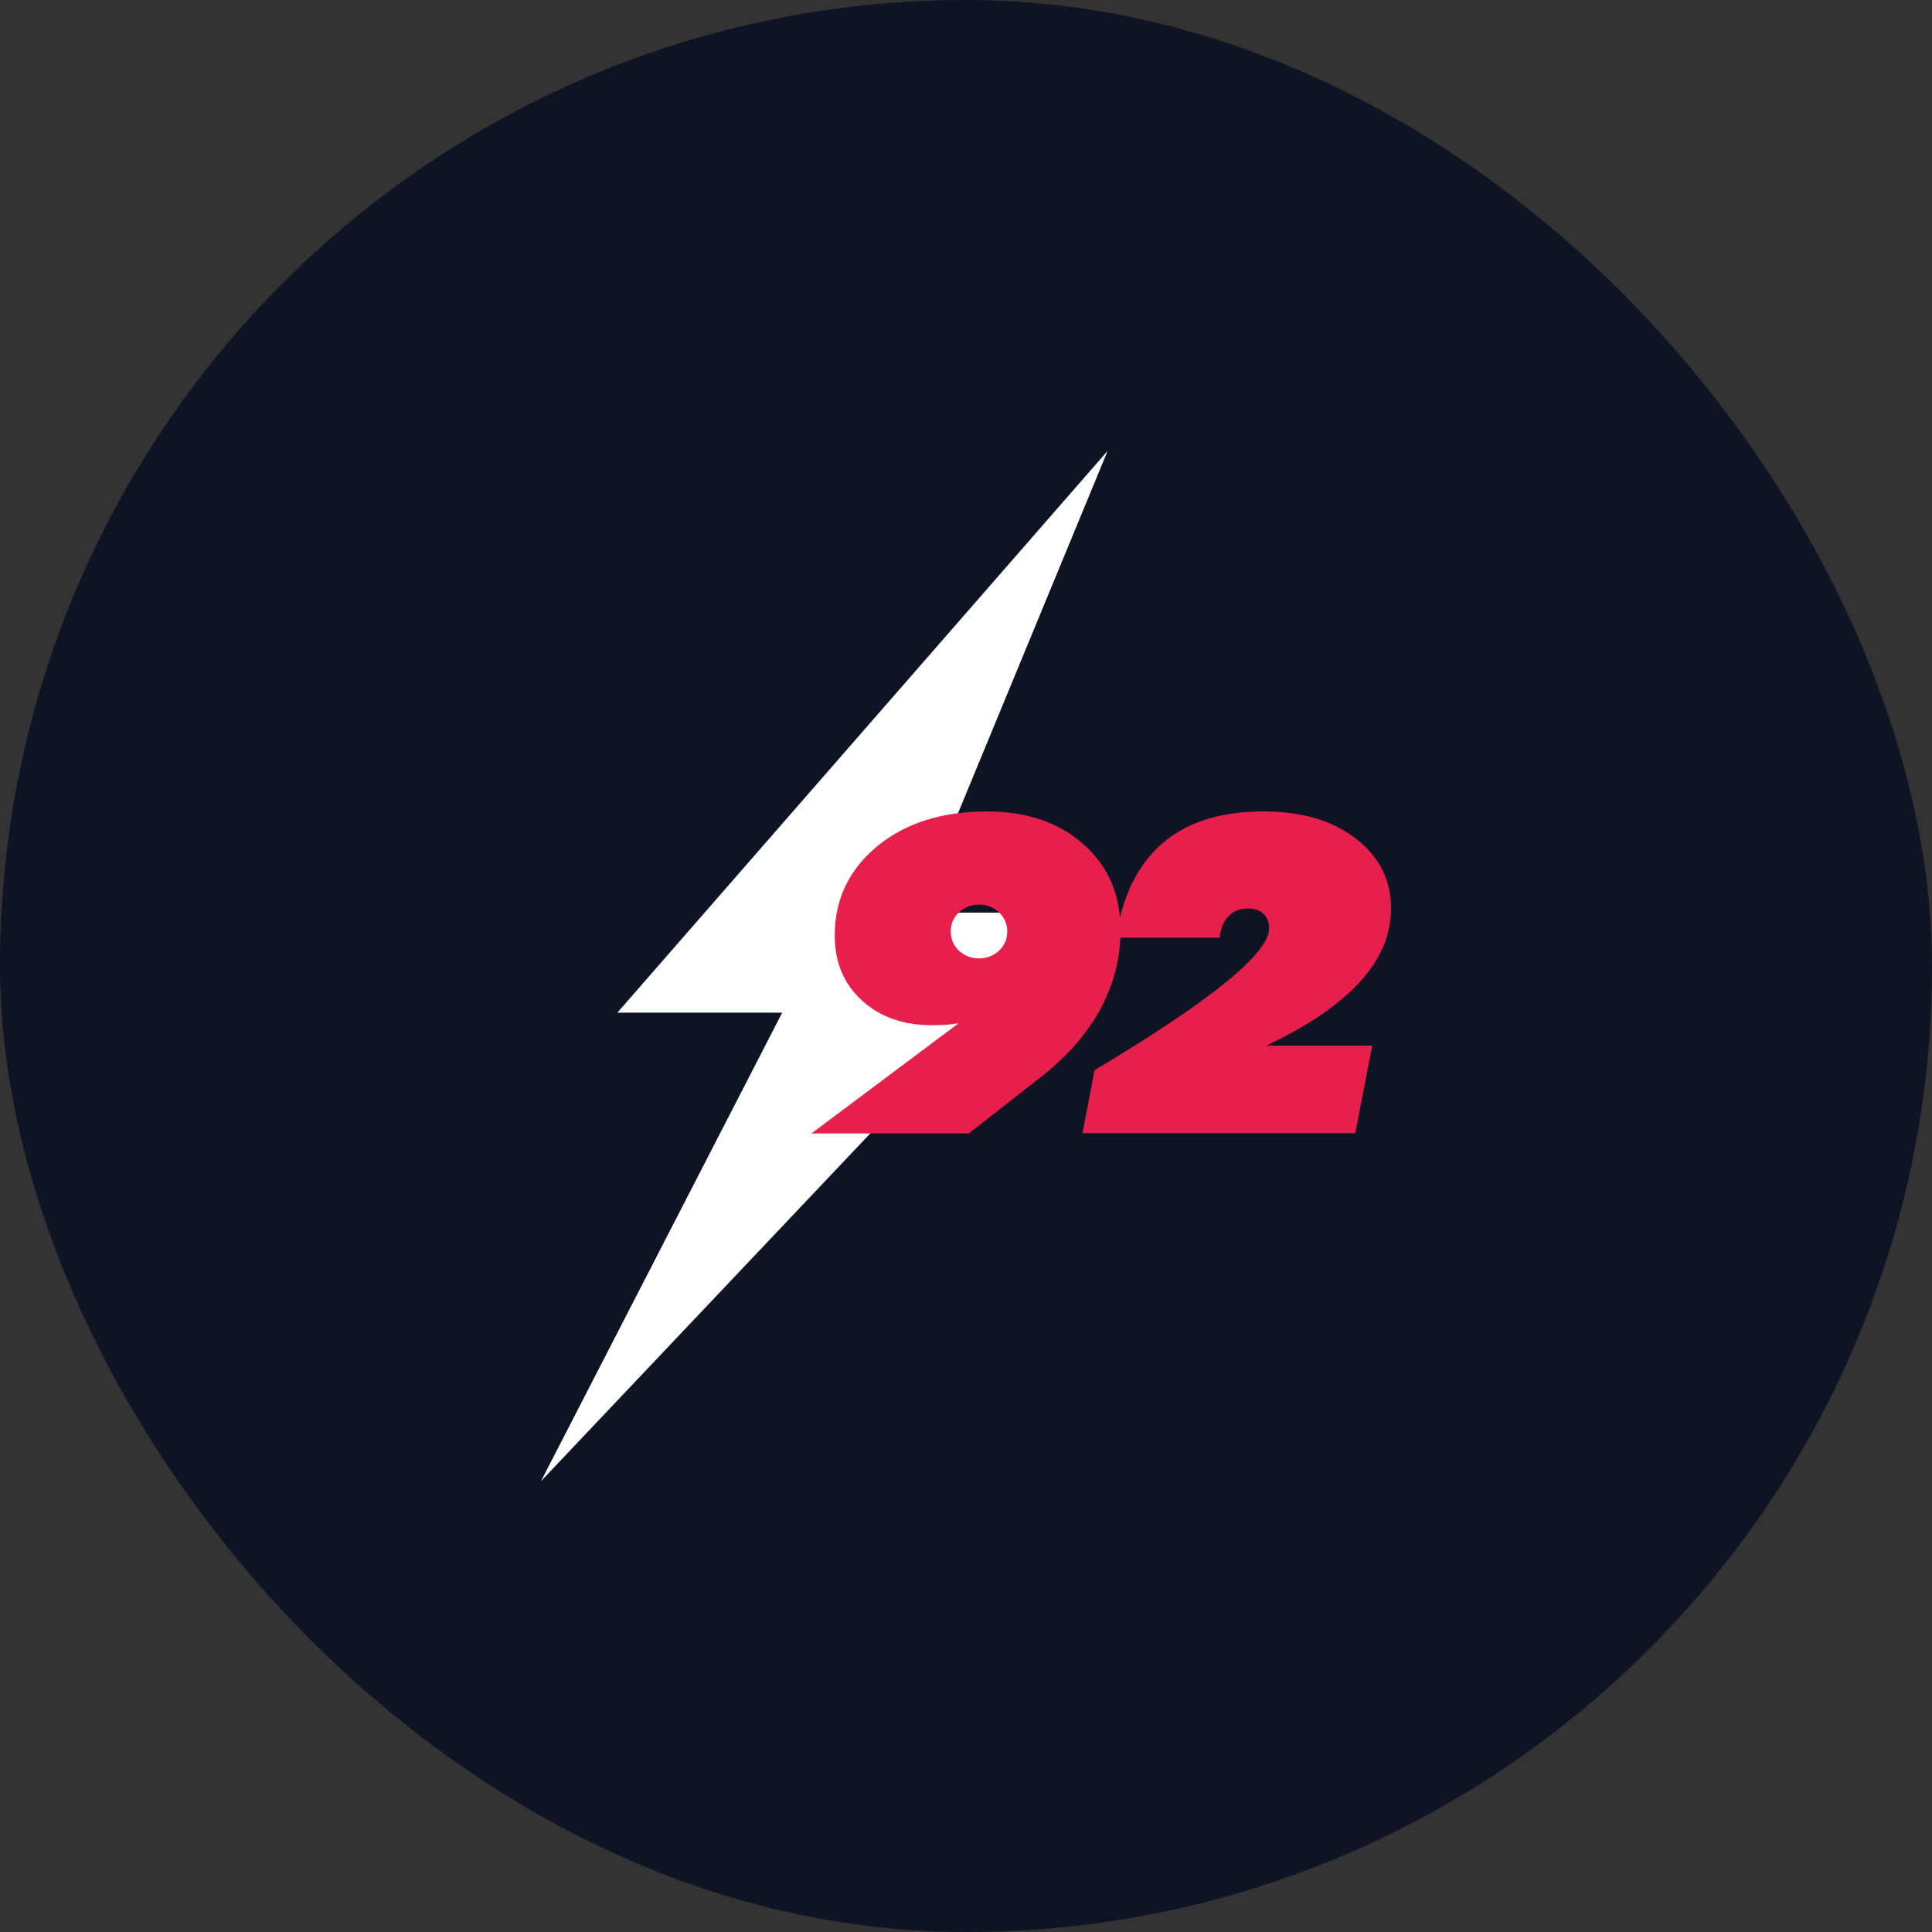
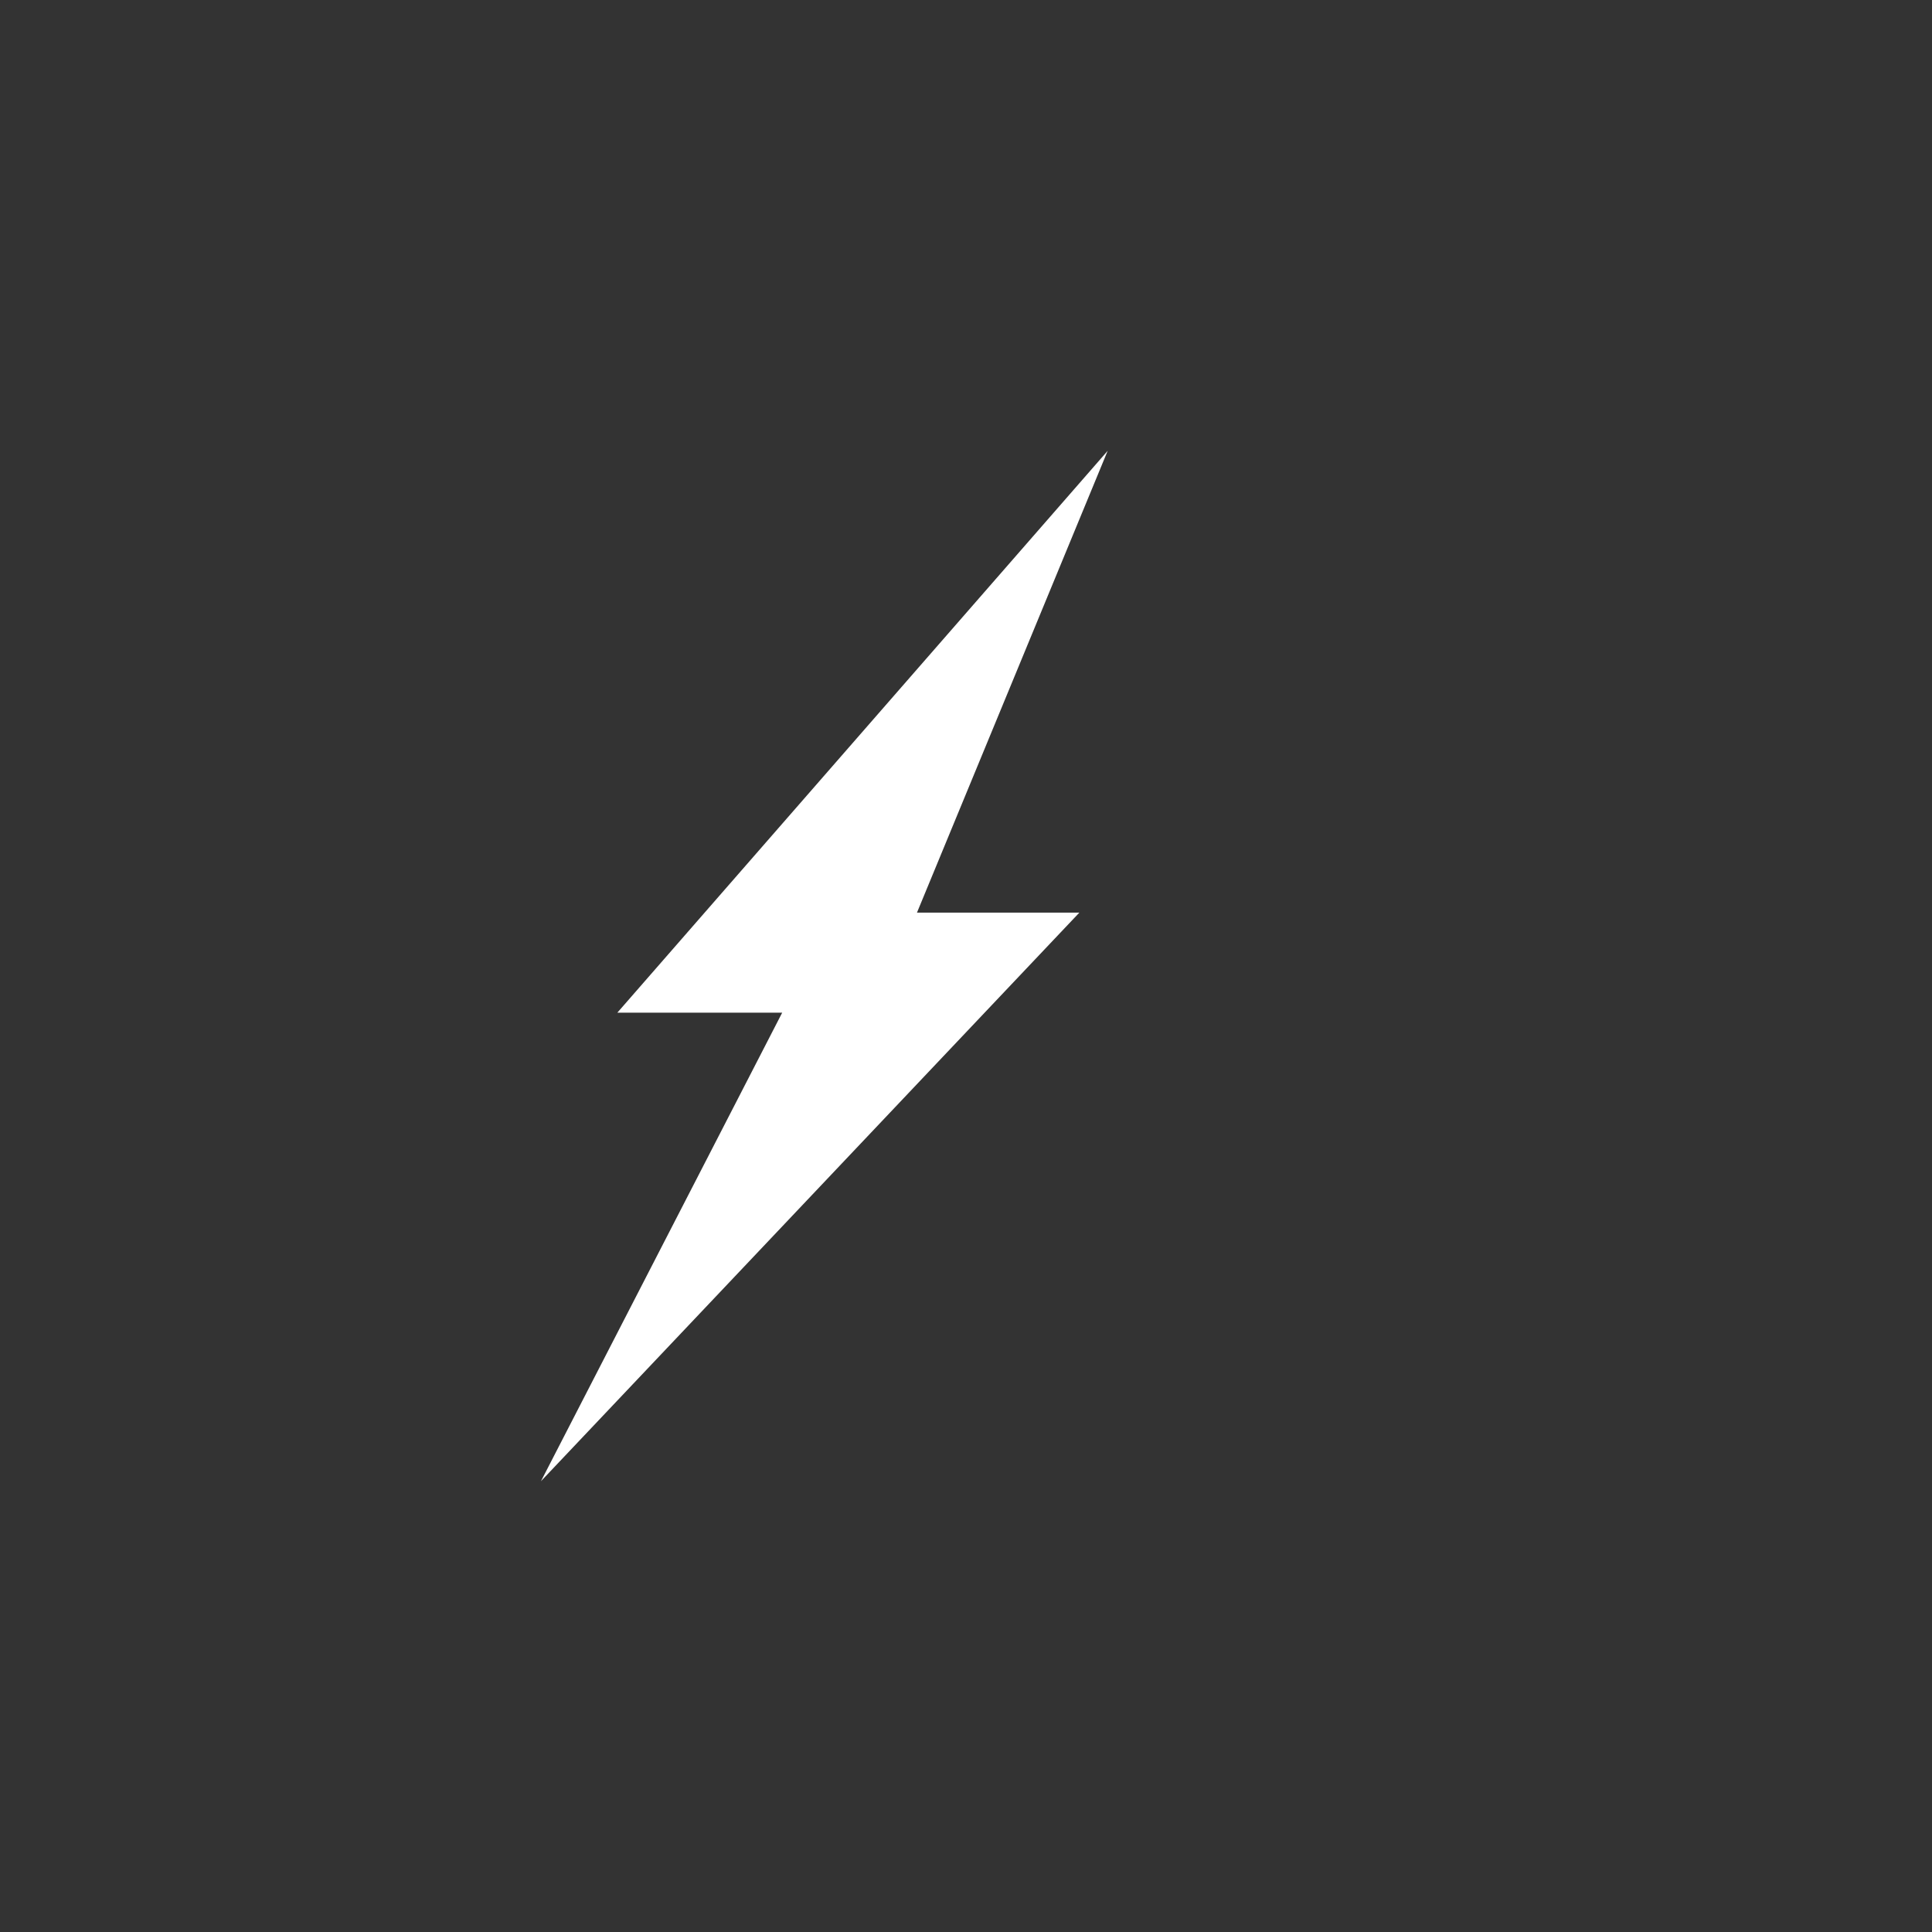
<svg xmlns="http://www.w3.org/2000/svg" width="150" height="150" viewBox="0 0 150 150" fill="none">
  <rect x="0" y="0" width="150" height="150" fill="#333333" stroke="none" />
-   <rect width="150" height="150" rx="75" fill="#0F1424" />
  <path d="M86 35L71.193 70.857H83.8L42 115L60.729 78.624H47.93L86 35Z" fill="white" />
-   <path d="M74.471 79.447C74.182 79.485 73.874 79.523 73.528 79.56C73.201 79.579 72.816 79.598 72.392 79.598C70.14 79.598 68.312 78.959 66.907 77.662C65.502 76.365 64.809 74.692 64.809 72.643C64.809 69.842 65.906 67.53 68.1 65.707C70.294 63.902 73.143 63 76.607 63C79.706 63 82.208 63.846 84.132 65.556C86.057 67.267 87 69.485 87 72.21C87 74.372 86.48 76.421 85.441 78.338C84.402 80.256 82.843 82.041 80.745 83.677L75.221 88H63L74.451 79.429L74.471 79.447ZM78.204 72.323C78.204 71.741 77.993 71.252 77.569 70.838C77.146 70.444 76.626 70.237 76.01 70.237C75.394 70.237 74.856 70.444 74.451 70.838C74.028 71.233 73.816 71.741 73.816 72.323C73.816 72.906 74.028 73.413 74.451 73.808C74.875 74.203 75.394 74.41 76.01 74.41C76.626 74.41 77.146 74.203 77.569 73.808C77.993 73.413 78.204 72.906 78.204 72.342" fill="#E6204A" />
-   <path d="M84.039 88L84.984 83.079C89.414 80.449 92.781 78.195 95.085 76.336C97.388 74.476 98.53 73.049 98.53 72.091C98.53 71.603 98.392 71.227 98.097 70.945C97.802 70.663 97.408 70.532 96.876 70.532C96.266 70.532 95.774 70.739 95.38 71.133C95.006 71.546 94.769 72.091 94.691 72.805H86.658C87.13 69.574 88.331 67.132 90.241 65.479C92.151 63.827 94.769 63 98.077 63C101.05 63 103.432 63.695 105.263 65.104C107.094 66.512 108 68.316 108 70.551C108 72.579 107.193 74.476 105.578 76.242C103.964 78.008 101.542 79.66 98.313 81.182H106.543L105.224 87.981H84L84.039 88Z" fill="#E6204A" />
</svg>